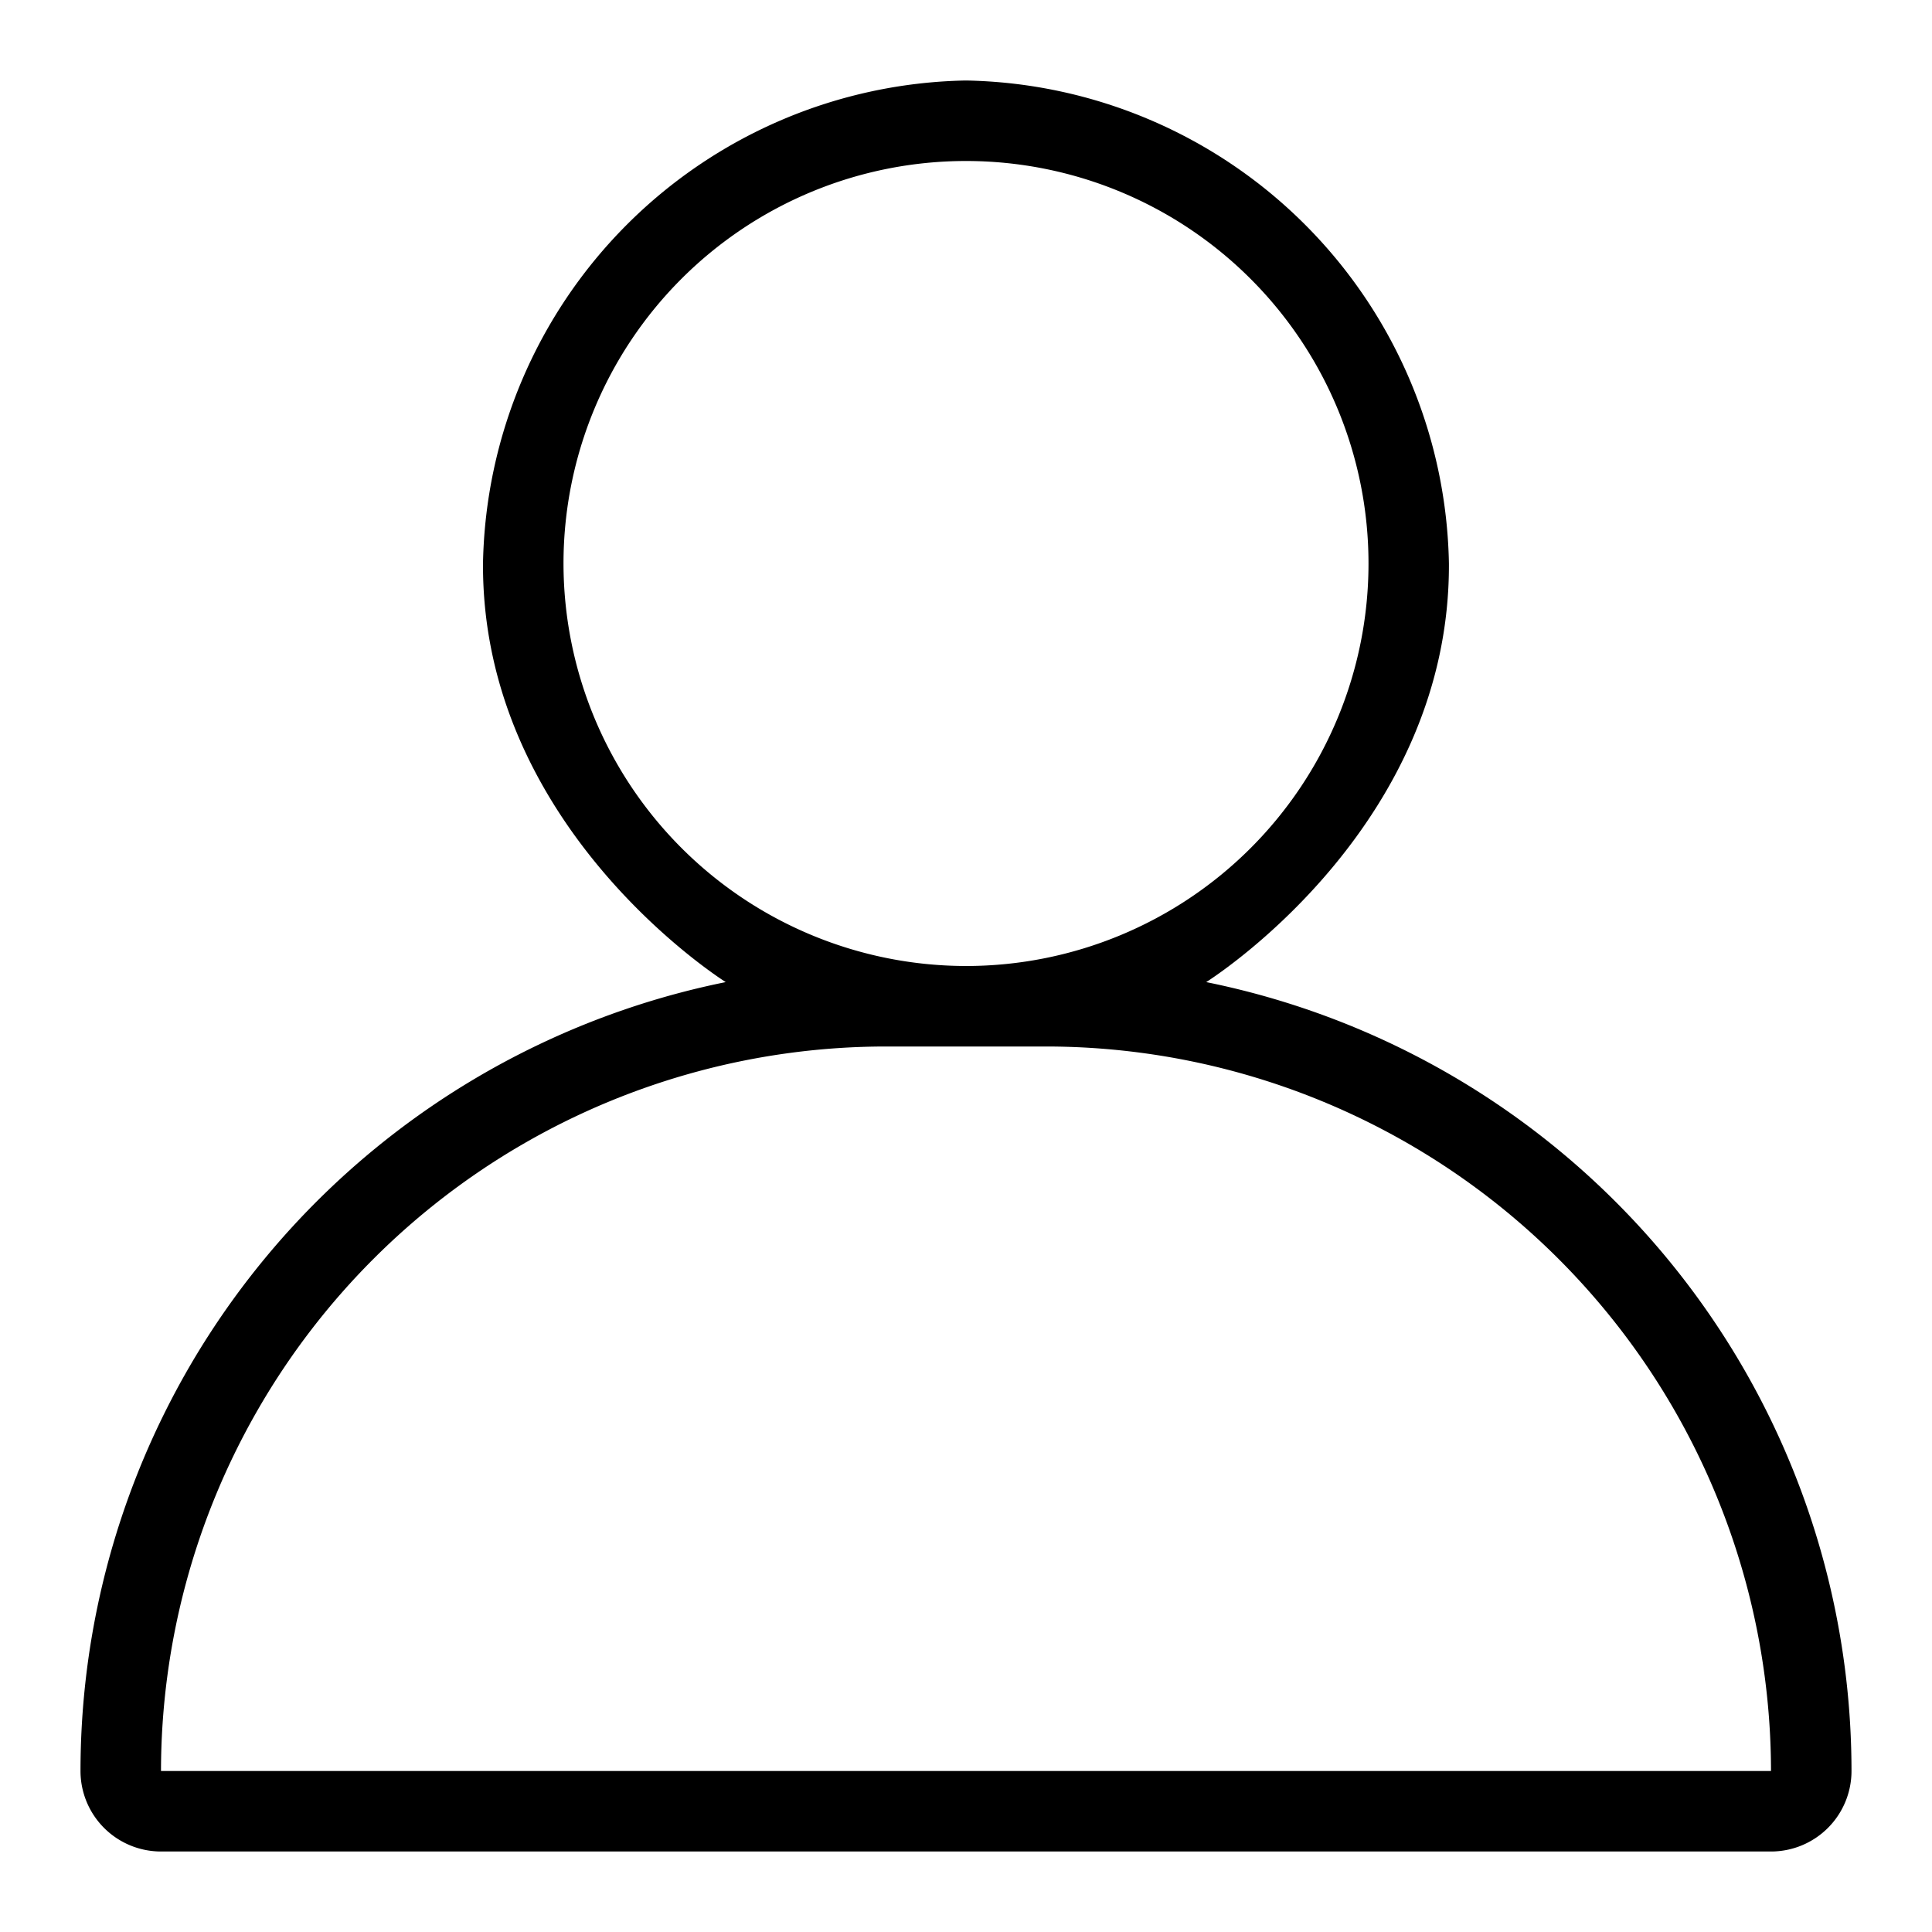
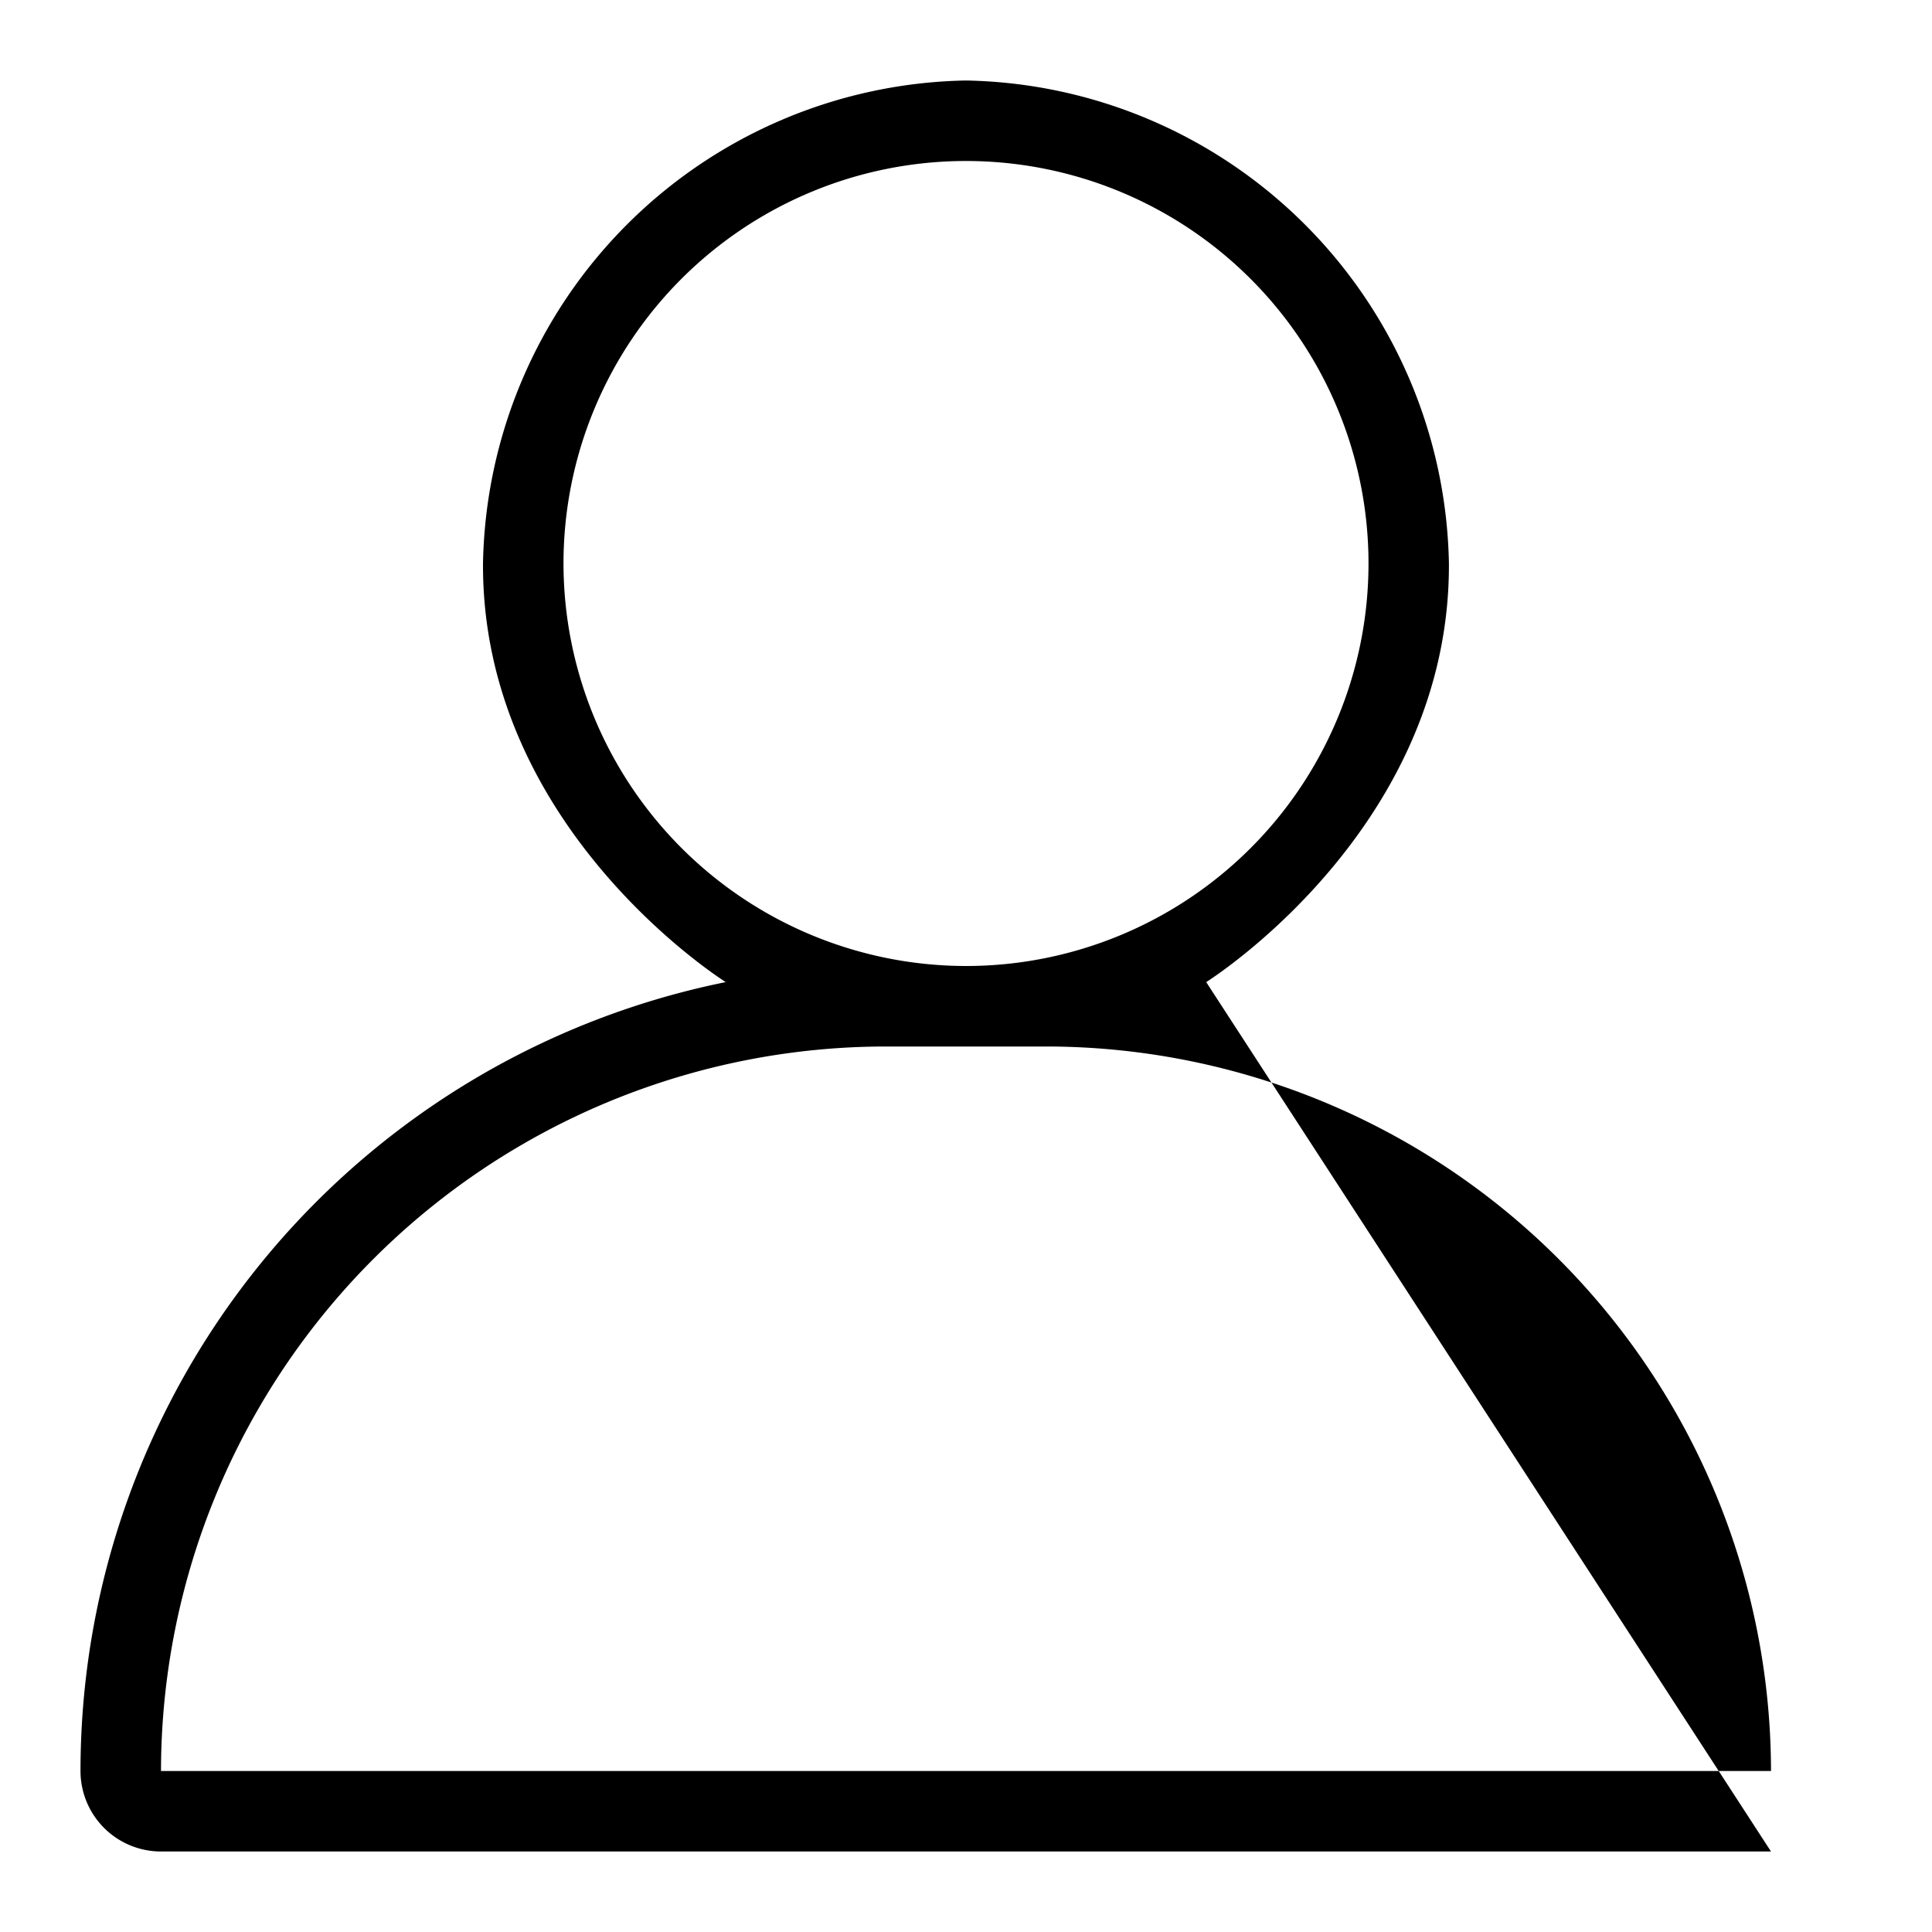
<svg xmlns="http://www.w3.org/2000/svg" height="512" viewBox="0 0 24 24" width="512">
  <g id="Layer_1" data-name="Layer 1">
-     <path d="m14.984 12.2c.208-.133 3.03-2.006 3.015-5.2a6.111 6.111 0 0 0 -6-6 6.111 6.111 0 0 0 -5.999 6c-.015 3.193 2.807 5.066 3.015 5.2a10 10 0 0 0 -8.015 9.8 1 1 0 0 0 1 1h20a1 1 0 0 0 1-1 10 10 0 0 0 -8.016-9.8zm-7.984-5.2a5 5 0 1 1 5 5 5.005 5.005 0 0 1 -5-5zm-5 15a9.01 9.01 0 0 1 9-9h2a9.01 9.01 0 0 1 9 9z" />
+     <path d="m14.984 12.2c.208-.133 3.03-2.006 3.015-5.2a6.111 6.111 0 0 0 -6-6 6.111 6.111 0 0 0 -5.999 6c-.015 3.193 2.807 5.066 3.015 5.2a10 10 0 0 0 -8.015 9.8 1 1 0 0 0 1 1h20zm-7.984-5.2a5 5 0 1 1 5 5 5.005 5.005 0 0 1 -5-5zm-5 15a9.01 9.01 0 0 1 9-9h2a9.01 9.01 0 0 1 9 9z" />
  </g>
</svg>